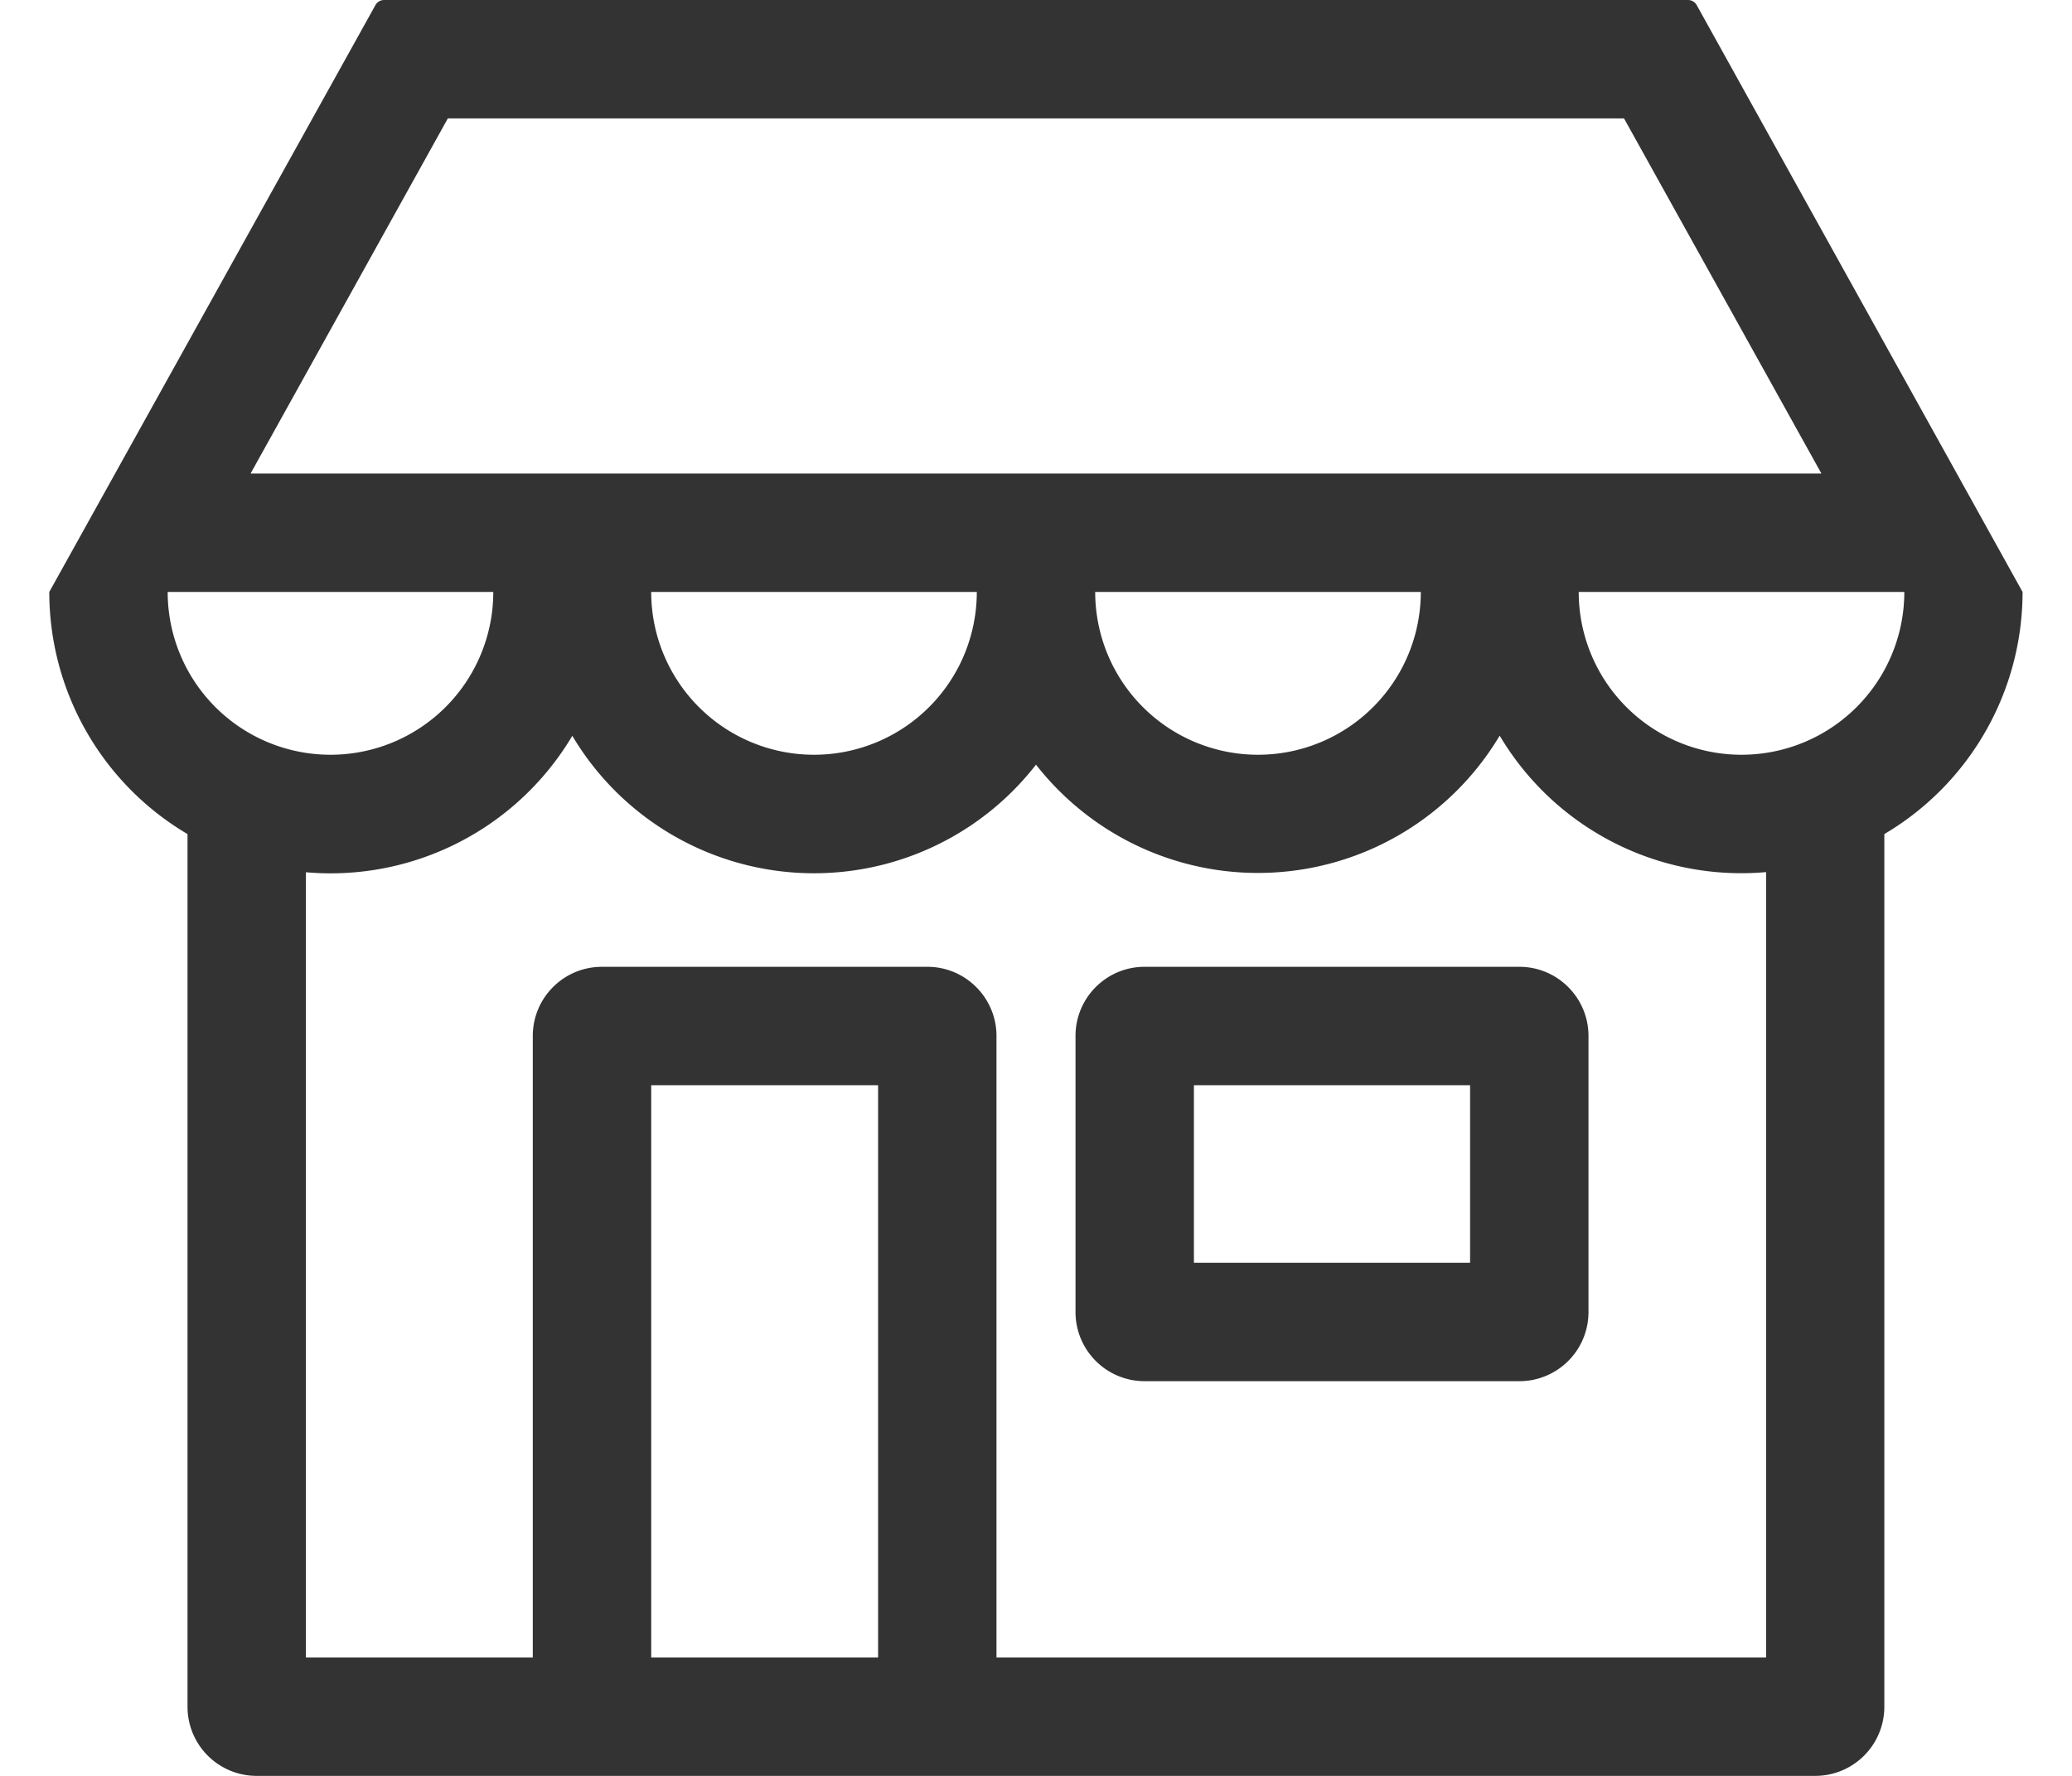
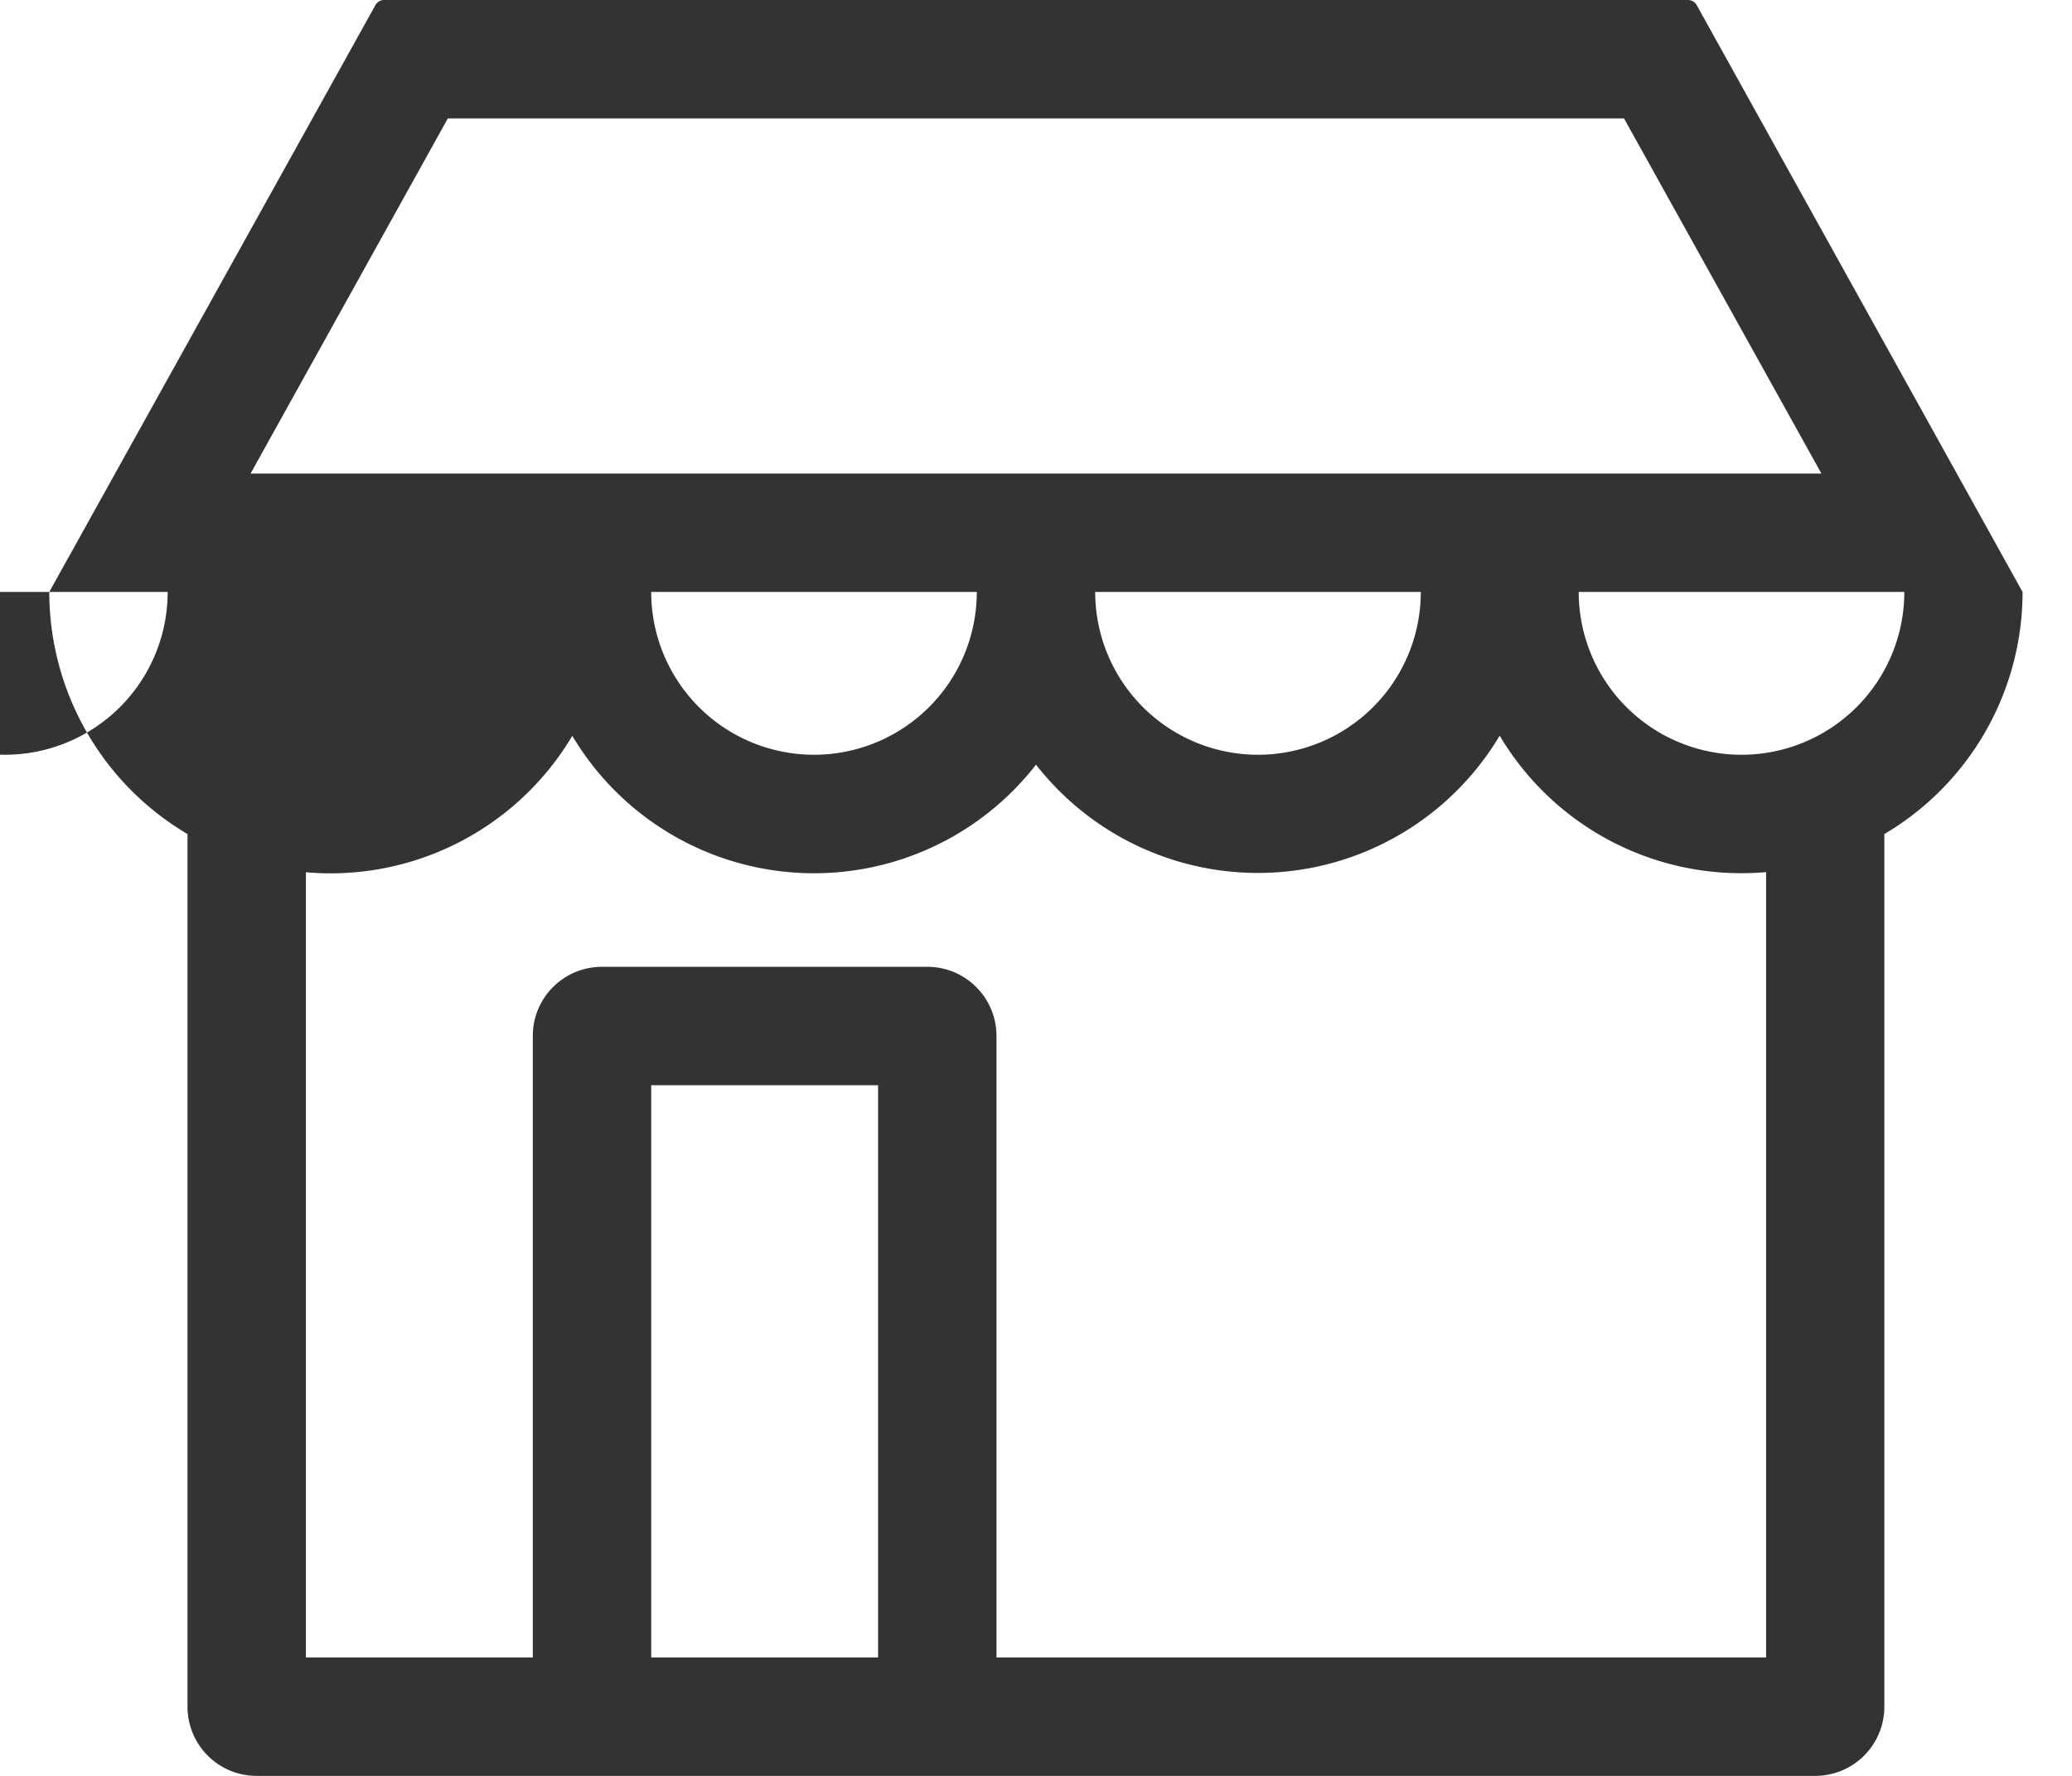
<svg xmlns="http://www.w3.org/2000/svg" width="14" height="12" fill="none">
-   <path fill-rule="evenodd" clip-rule="evenodd" d="M7.267 7c0-.258.209-.467.466-.467h2.534c.257 0 .466.21.466.467v1.867a.467.467 0 0 1-.466.466H7.733a.467.467 0 0 1-.466-.466V7zm.8.333v1.2h1.866v-1.2H8.067z" fill="#333" />
-   <path fill-rule="evenodd" clip-rule="evenodd" d="M11.405 0c.025 0 .047.013.059.034L13.666 4a1.9 1.9 0 0 1-.934 1.636v5.897a.467.467 0 0 1-.466.467H1.733a.467.467 0 0 1-.466-.467V5.636A1.9 1.9 0 0 1 .333 4L2.537.034A.067.067 0 0 1 2.595 0h8.81zm.528 5.893a1.898 1.898 0 0 1-1.8-.922 1.902 1.902 0 0 1-2.977.372A1.9 1.9 0 0 1 7 5.167a1.9 1.9 0 0 1-3.133-.195 1.9 1.9 0 0 1-1.8.922V11.2H3.6V7c0-.258.209-.467.467-.467h2.2c.257 0 .466.21.466.467v4.2h5.2V5.893zM10.667 4a1.1 1.1 0 1 0 2.2 0h-2.2zM7.4 4h2.2a1.1 1.1 0 0 1-2.2 0zm-3 0h2.2a1.1 1.1 0 0 1-2.2 0zM1.133 4h2.2a1.1 1.1 0 1 1-2.2 0zm9.84-3.2 1.334 2.4H1.693L3.026.8h7.948zM4.4 11.2h1.533V7.333H4.4V11.2z" fill="#333" />
+   <path fill-rule="evenodd" clip-rule="evenodd" d="M11.405 0c.025 0 .047.013.059.034L13.666 4a1.9 1.9 0 0 1-.934 1.636v5.897a.467.467 0 0 1-.466.467H1.733a.467.467 0 0 1-.466-.467V5.636A1.9 1.9 0 0 1 .333 4L2.537.034A.067.067 0 0 1 2.595 0h8.81zm.528 5.893a1.898 1.898 0 0 1-1.8-.922 1.902 1.902 0 0 1-2.977.372A1.9 1.9 0 0 1 7 5.167a1.9 1.9 0 0 1-3.133-.195 1.9 1.9 0 0 1-1.8.922V11.2H3.6V7c0-.258.209-.467.467-.467h2.2c.257 0 .466.21.466.467v4.2h5.2V5.893zM10.667 4a1.1 1.1 0 1 0 2.2 0h-2.2zM7.4 4h2.2a1.1 1.1 0 0 1-2.2 0zm-3 0h2.2a1.1 1.1 0 0 1-2.2 0zM1.133 4a1.1 1.1 0 1 1-2.2 0zm9.84-3.2 1.334 2.4H1.693L3.026.8h7.948zM4.4 11.2h1.533V7.333H4.4V11.2z" fill="#333" />
</svg>